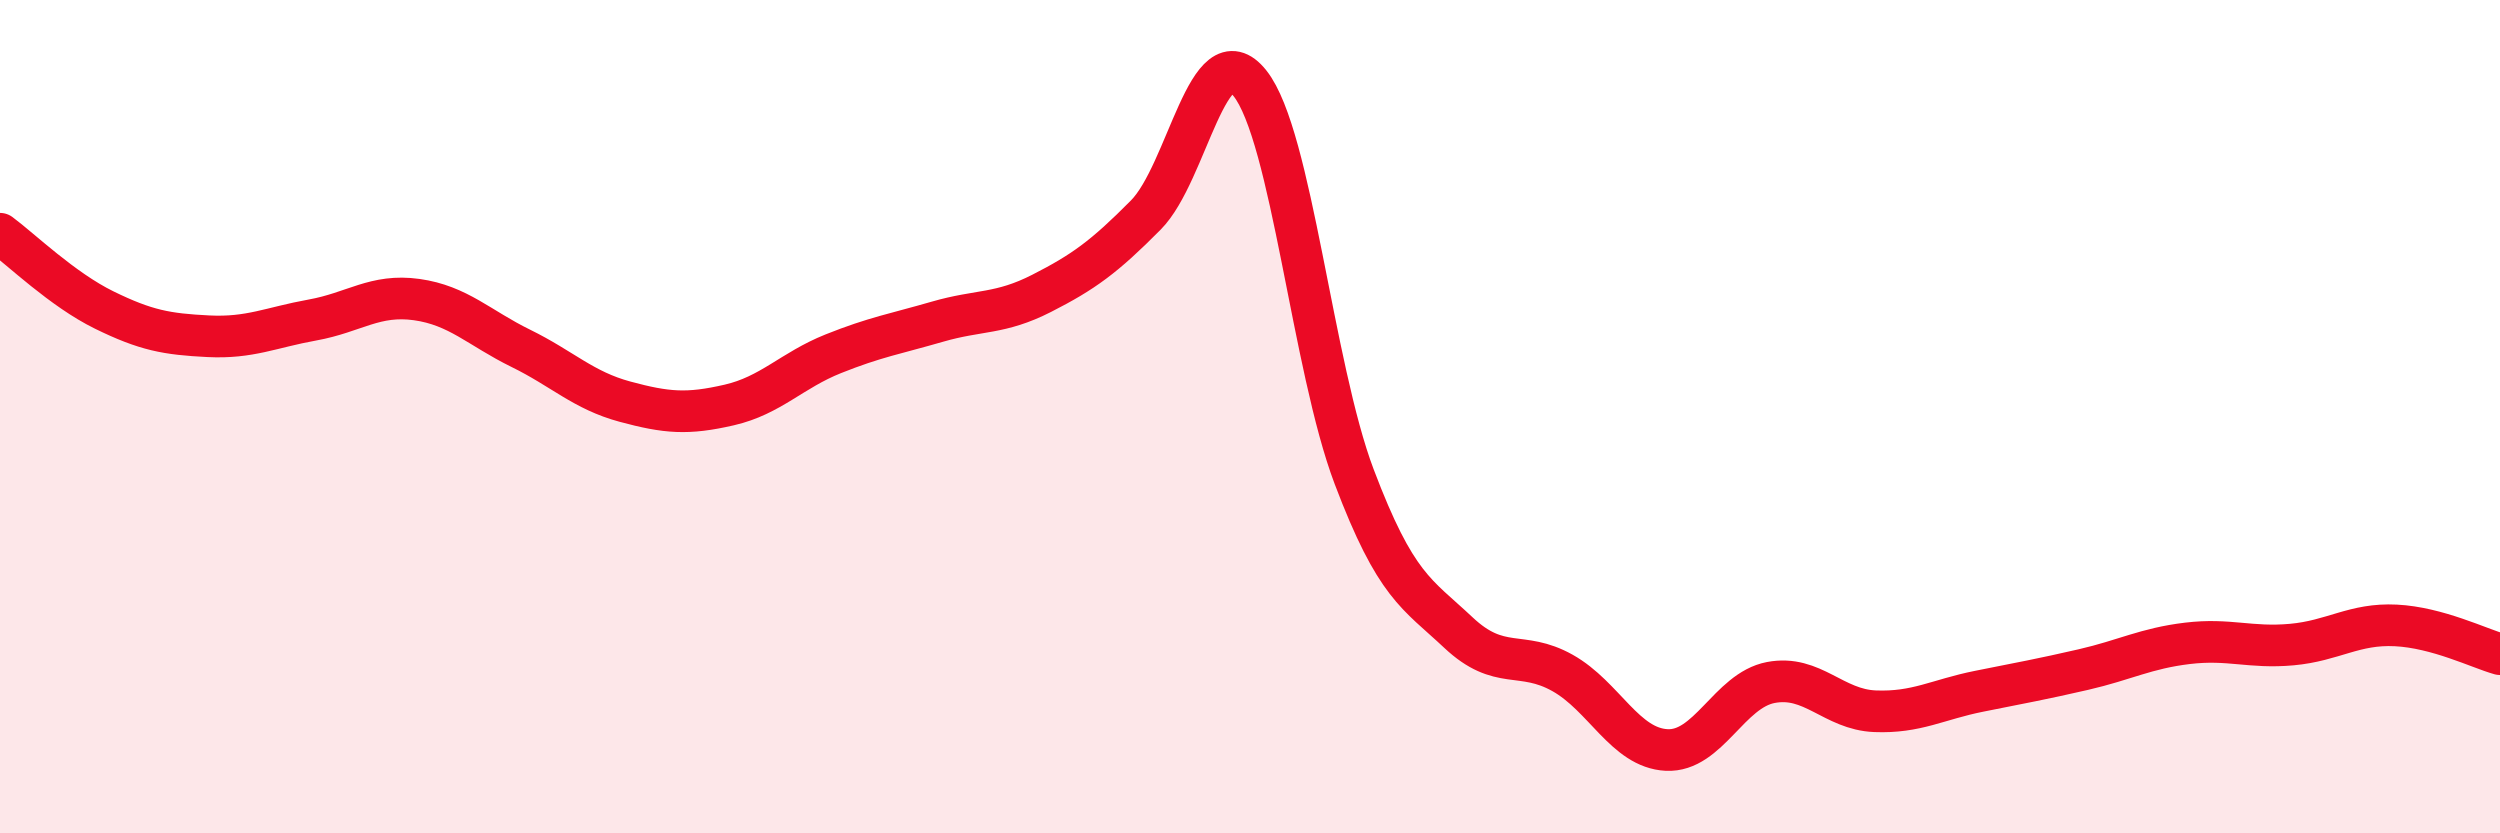
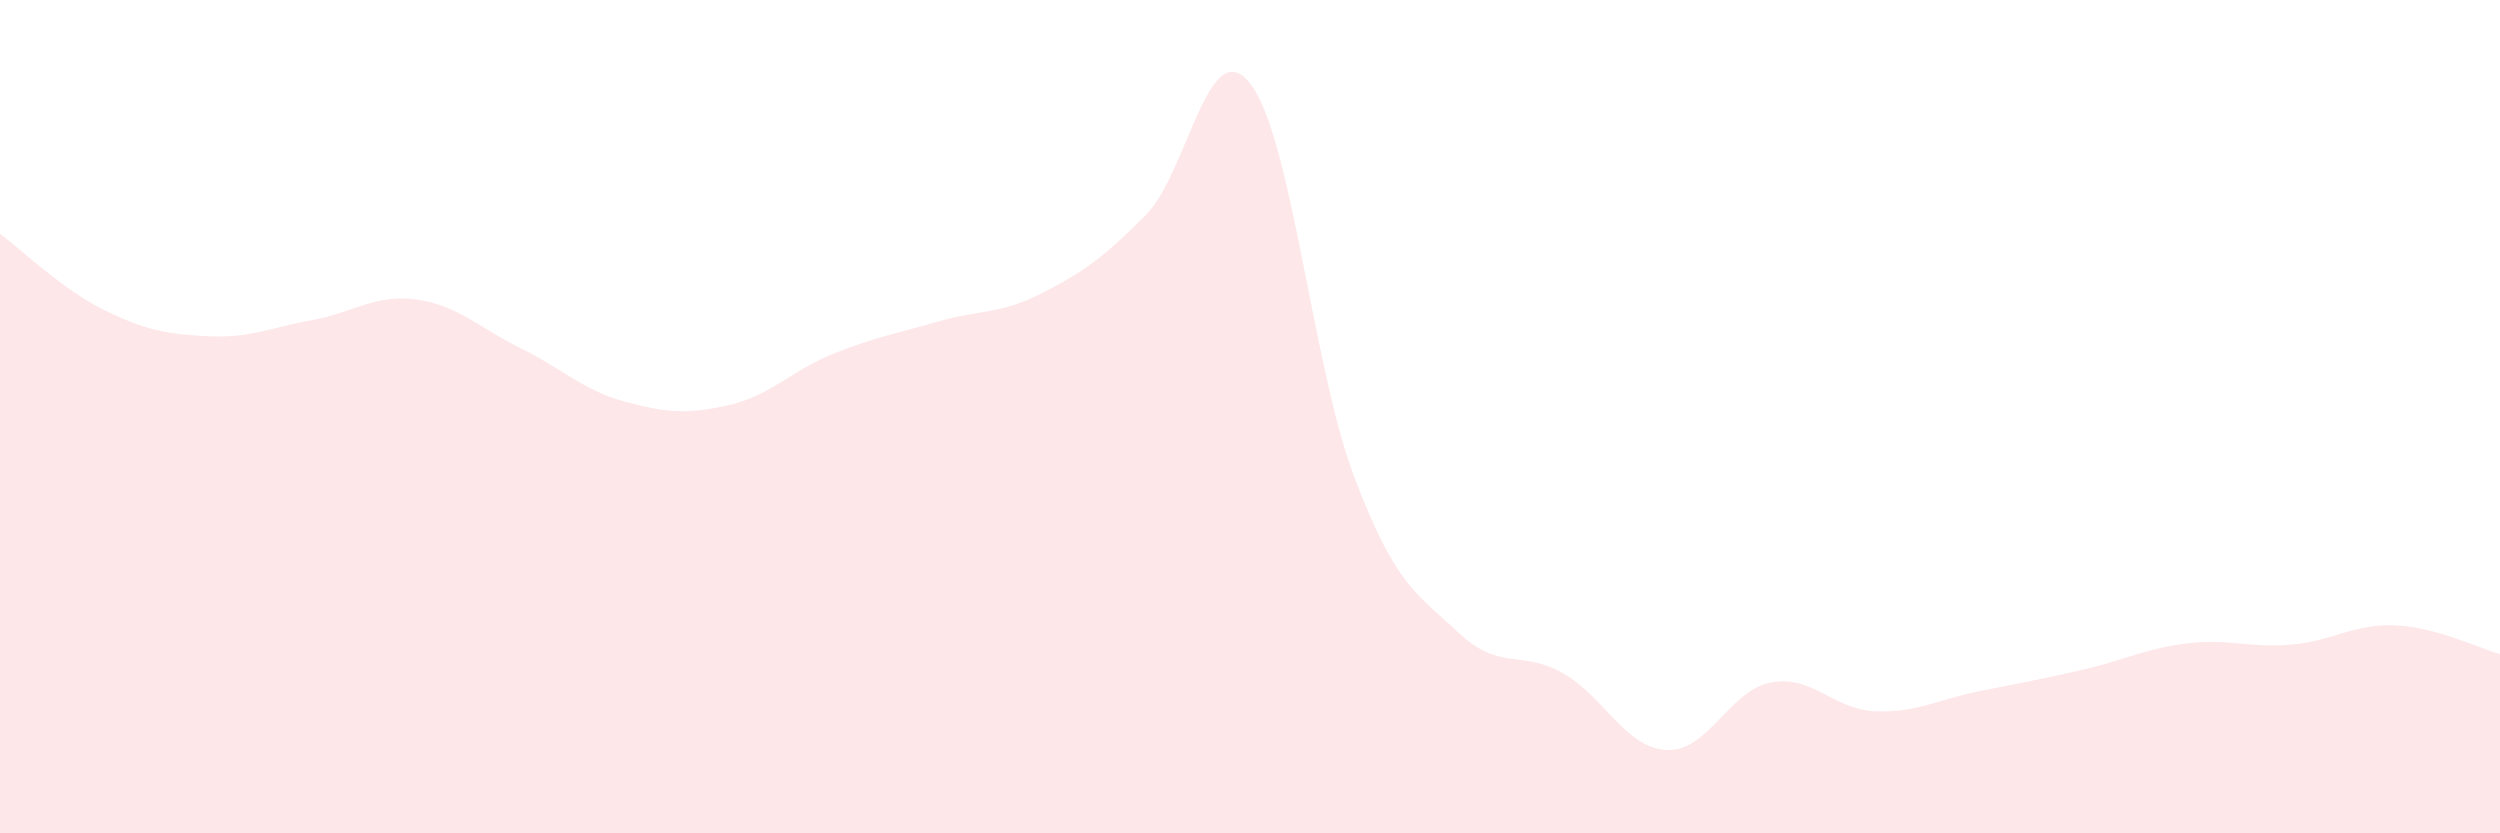
<svg xmlns="http://www.w3.org/2000/svg" width="60" height="20" viewBox="0 0 60 20">
  <path d="M 0,5.61 C 0.5,5.98 1.5,6.95 2.5,7.44 C 3.5,7.93 4,8.02 5,8.07 C 6,8.12 6.5,7.86 7.5,7.68 C 8.5,7.5 9,7.05 10,7.19 C 11,7.33 11.5,7.87 12.5,8.36 C 13.5,8.85 14,9.37 15,9.64 C 16,9.91 16.5,9.95 17.5,9.72 C 18.5,9.49 19,8.89 20,8.49 C 21,8.09 21.5,8.01 22.5,7.72 C 23.5,7.43 24,7.55 25,7.04 C 26,6.53 26.5,6.17 27.5,5.16 C 28.5,4.15 29,0.74 30,2 C 31,3.26 31.5,8.8 32.5,11.44 C 33.5,14.08 34,14.24 35,15.18 C 36,16.12 36.5,15.59 37.5,16.15 C 38.5,16.71 39,17.95 40,18 C 41,18.05 41.5,16.57 42.5,16.38 C 43.5,16.19 44,17.03 45,17.07 C 46,17.11 46.5,16.79 47.5,16.59 C 48.5,16.39 49,16.3 50,16.07 C 51,15.84 51.5,15.56 52.5,15.44 C 53.5,15.32 54,15.56 55,15.47 C 56,15.38 56.5,14.96 57.5,15.01 C 58.5,15.06 59.5,15.56 60,15.7L60 20L0 20Z" fill="#EB0A25" opacity="0.1" stroke-linecap="round" stroke-linejoin="round" />
-   <path d="M 0,5.61 C 0.5,5.98 1.5,6.95 2.5,7.44 C 3.5,7.93 4,8.02 5,8.07 C 6,8.12 6.5,7.86 7.5,7.68 C 8.5,7.5 9,7.05 10,7.19 C 11,7.33 11.5,7.87 12.5,8.36 C 13.5,8.85 14,9.37 15,9.64 C 16,9.91 16.5,9.95 17.5,9.72 C 18.5,9.49 19,8.89 20,8.49 C 21,8.09 21.5,8.01 22.5,7.72 C 23.5,7.43 24,7.55 25,7.04 C 26,6.53 26.5,6.17 27.5,5.16 C 28.5,4.15 29,0.74 30,2 C 31,3.26 31.5,8.8 32.5,11.44 C 33.5,14.08 34,14.24 35,15.18 C 36,16.12 36.5,15.59 37.5,16.15 C 38.5,16.71 39,17.95 40,18 C 41,18.05 41.5,16.57 42.5,16.38 C 43.5,16.19 44,17.03 45,17.07 C 46,17.11 46.5,16.79 47.5,16.59 C 48.5,16.39 49,16.3 50,16.07 C 51,15.84 51.5,15.56 52.5,15.44 C 53.5,15.32 54,15.56 55,15.47 C 56,15.38 56.5,14.96 57.5,15.01 C 58.5,15.06 59.5,15.56 60,15.7" stroke="#EB0A25" stroke-width="1" fill="none" stroke-linecap="round" stroke-linejoin="round" />
</svg>